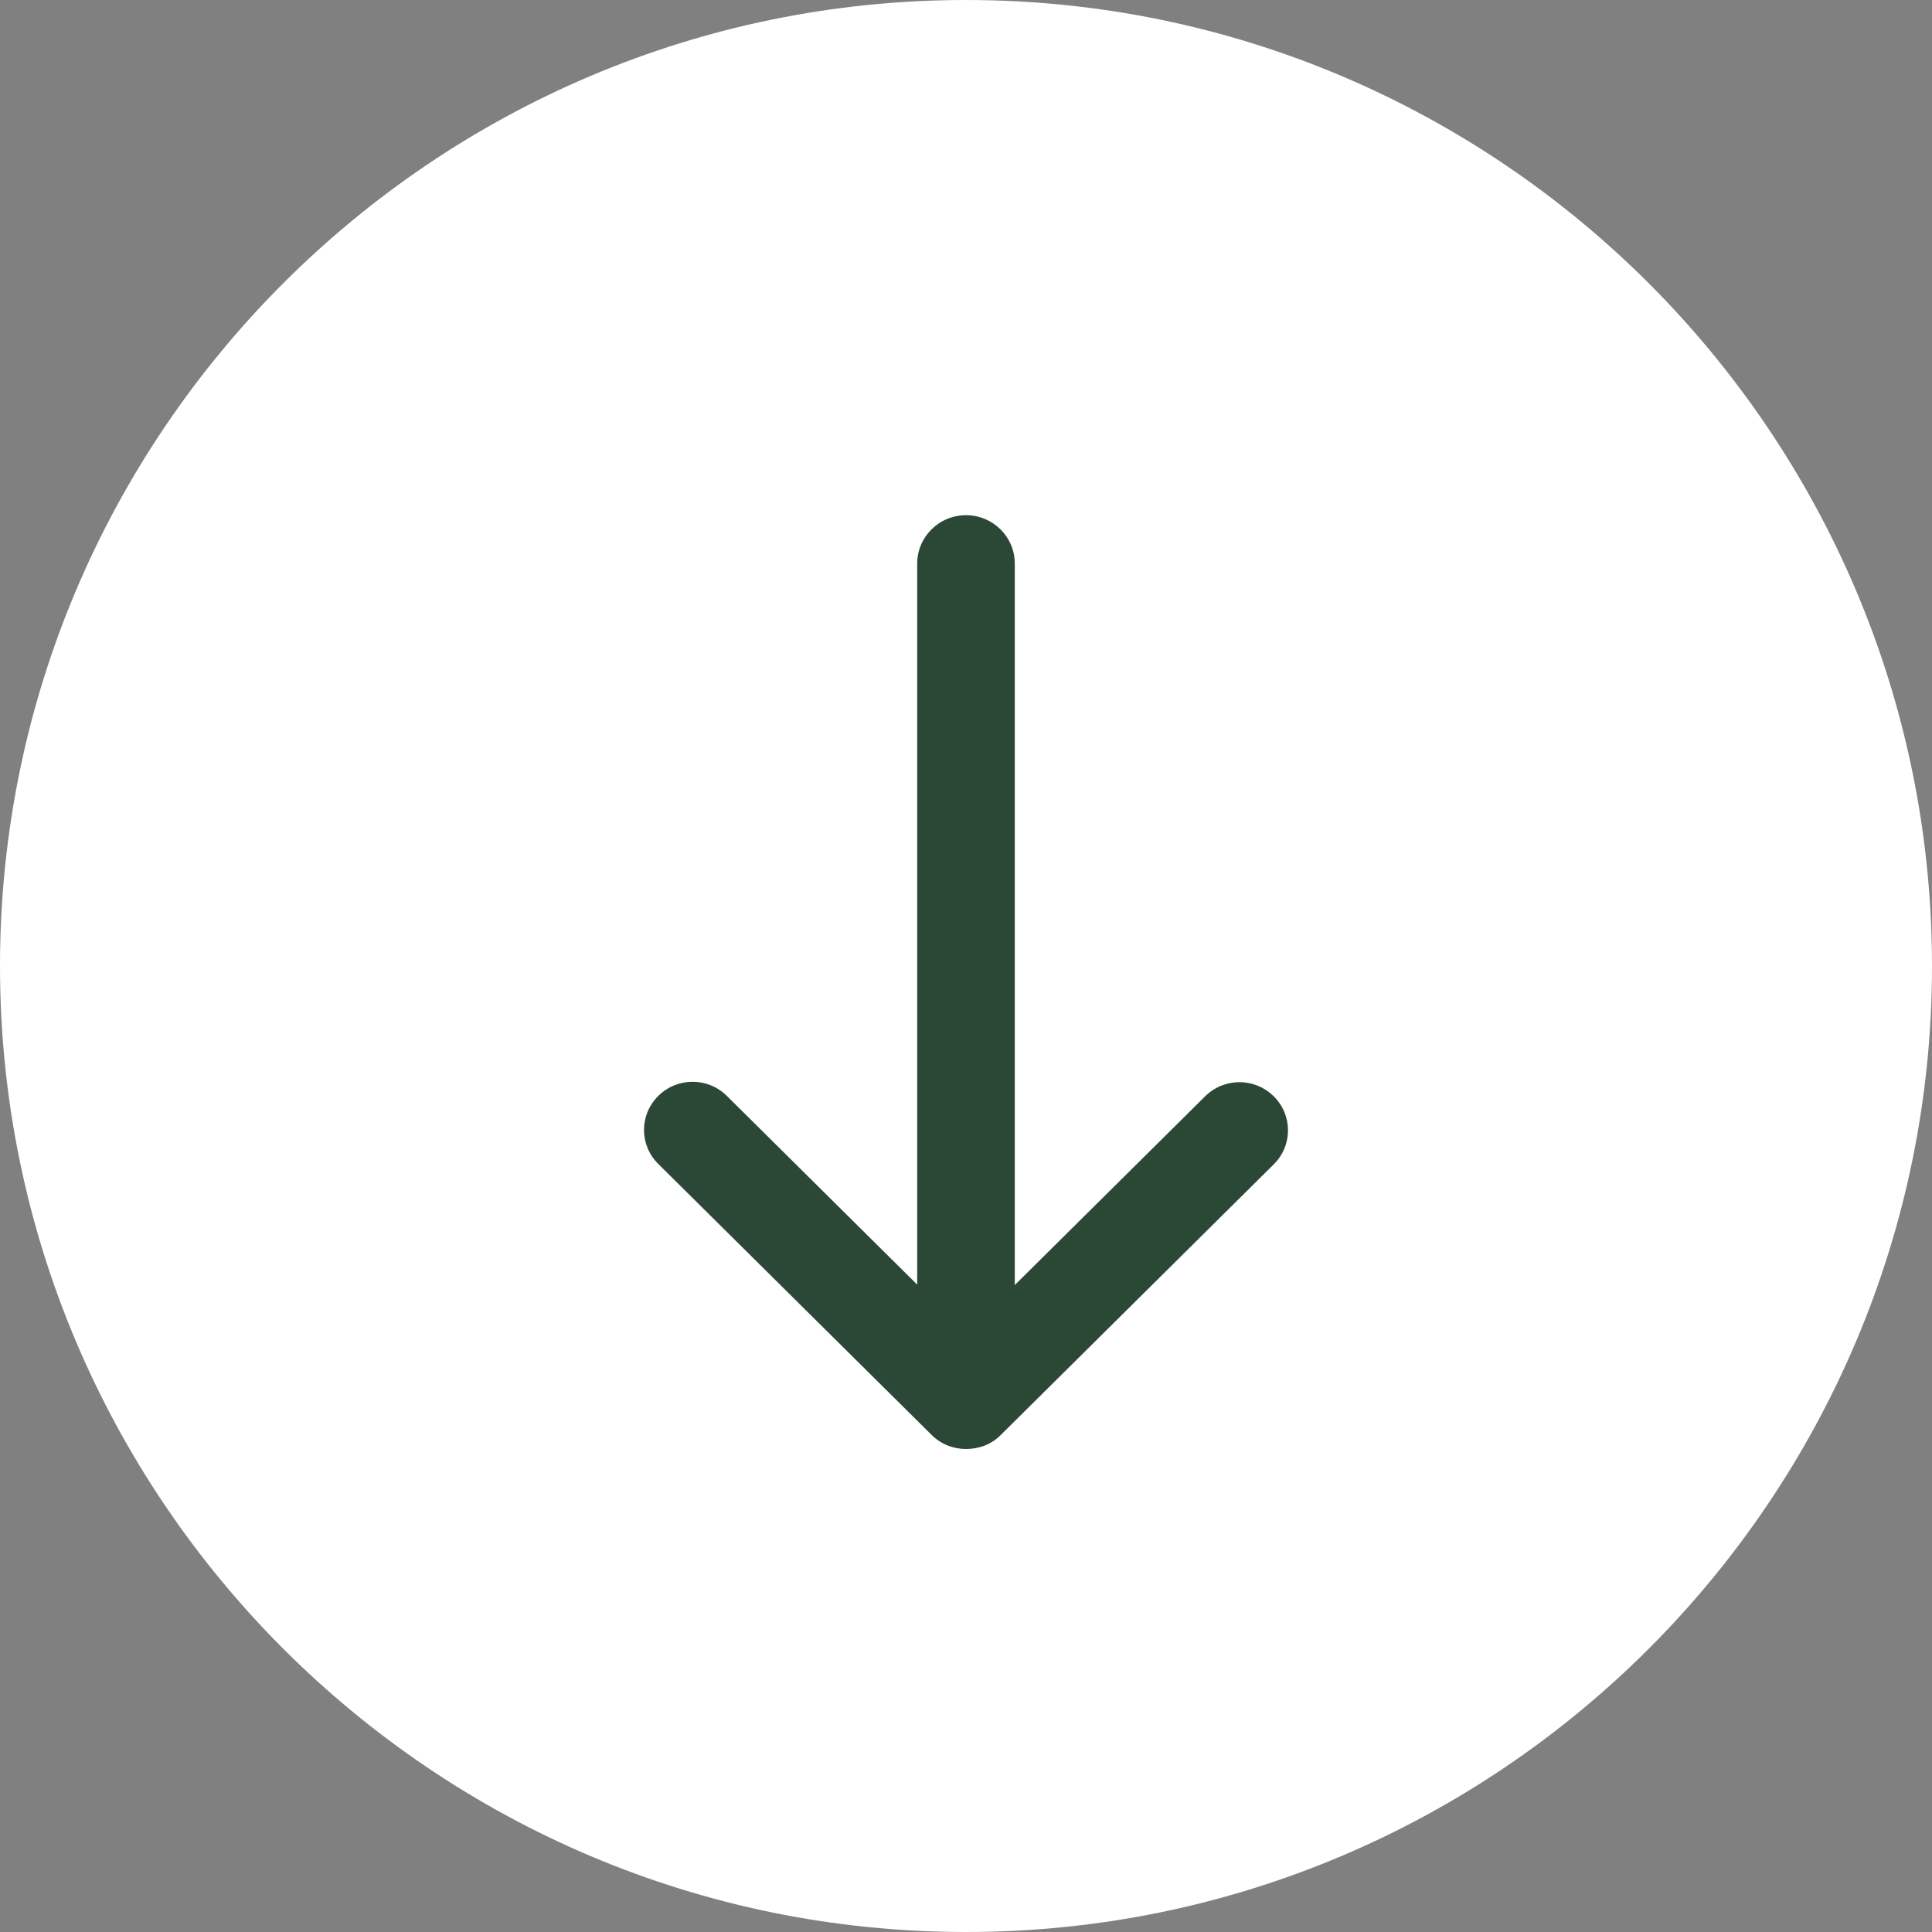
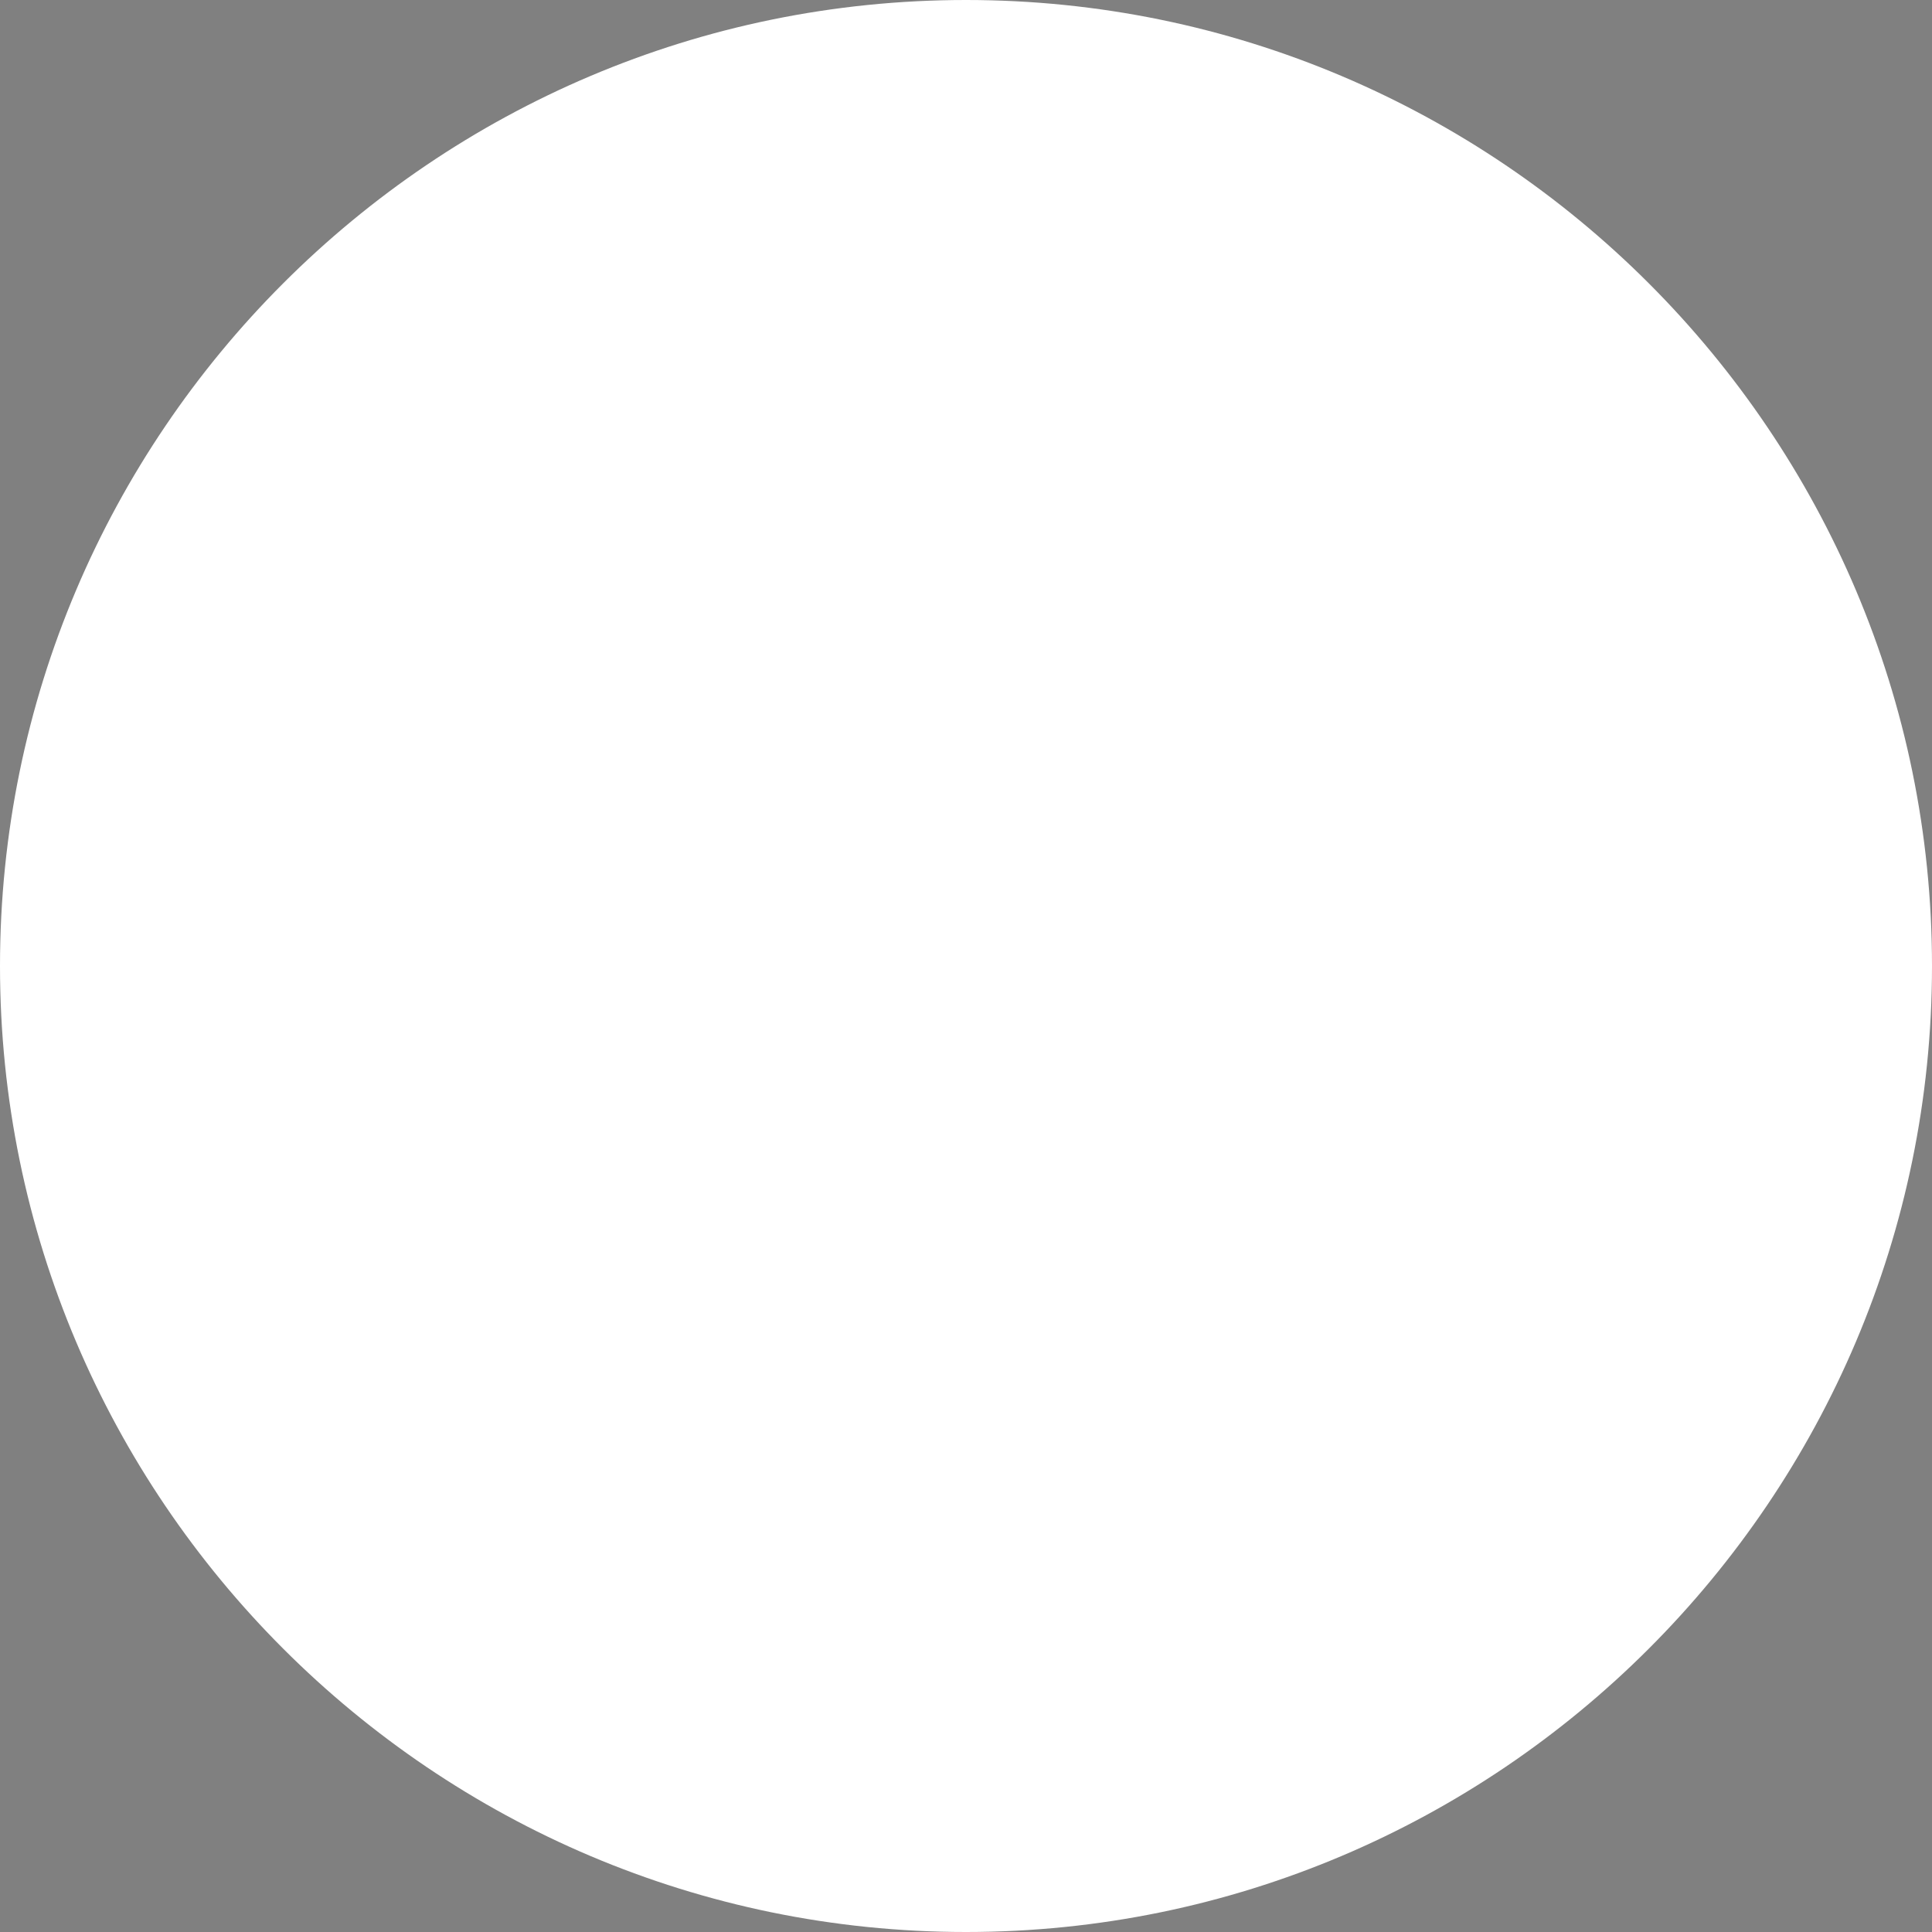
<svg xmlns="http://www.w3.org/2000/svg" width="60px" height="60px" viewBox="0 0 60 60" version="1.1">
  <rect x="0" y="0" width="60" height="60" fill="#808080" stroke="none" />
  <title>30666E4A-95BF-49B8-9621-B1918B43D479</title>
  <desc>Created with sketchtool.</desc>
  <g id="Page-1" stroke="none" stroke-width="1" fill="none" fill-rule="evenodd">
    <g id="Homepage" transform="translate(-157, -973)">
      <g id="Group" transform="translate(157, 973)">
        <path d="M60,30 C60,13.458 46.542,1.0658141e-14 30,1.0658141e-14 C13.458,1.0658141e-14 1.0658141e-14,13.458 1.0658141e-14,30 C1.0658141e-14,46.542 13.458,60 30,60 C46.542,60 60,46.542 60,30 Z" id="Path" fill="#FFFFFF" fill-rule="nonzero" />
-         <path d="M31.071,44.573 L39.557,36.16 C40.148,35.573 40.148,34.633 39.557,34.047 C38.966,33.461 38.017,33.461 37.426,34.047 L31.515,39.908 L31.515,17.502 C31.515,16.672 30.837,16 30,16 C29.163,16 28.485,16.672 28.485,17.502 L28.485,39.896 L22.574,34.035 C21.983,33.449 21.034,33.449 20.443,34.035 C19.852,34.621 19.852,35.561 20.443,36.147 L28.929,44.56 C29.224,44.853 29.606,45 30,45 C30.394,45 30.776,44.866 31.071,44.573 Z" id="Path" fill="#2B4836" />
      </g>
    </g>
  </g>
</svg>